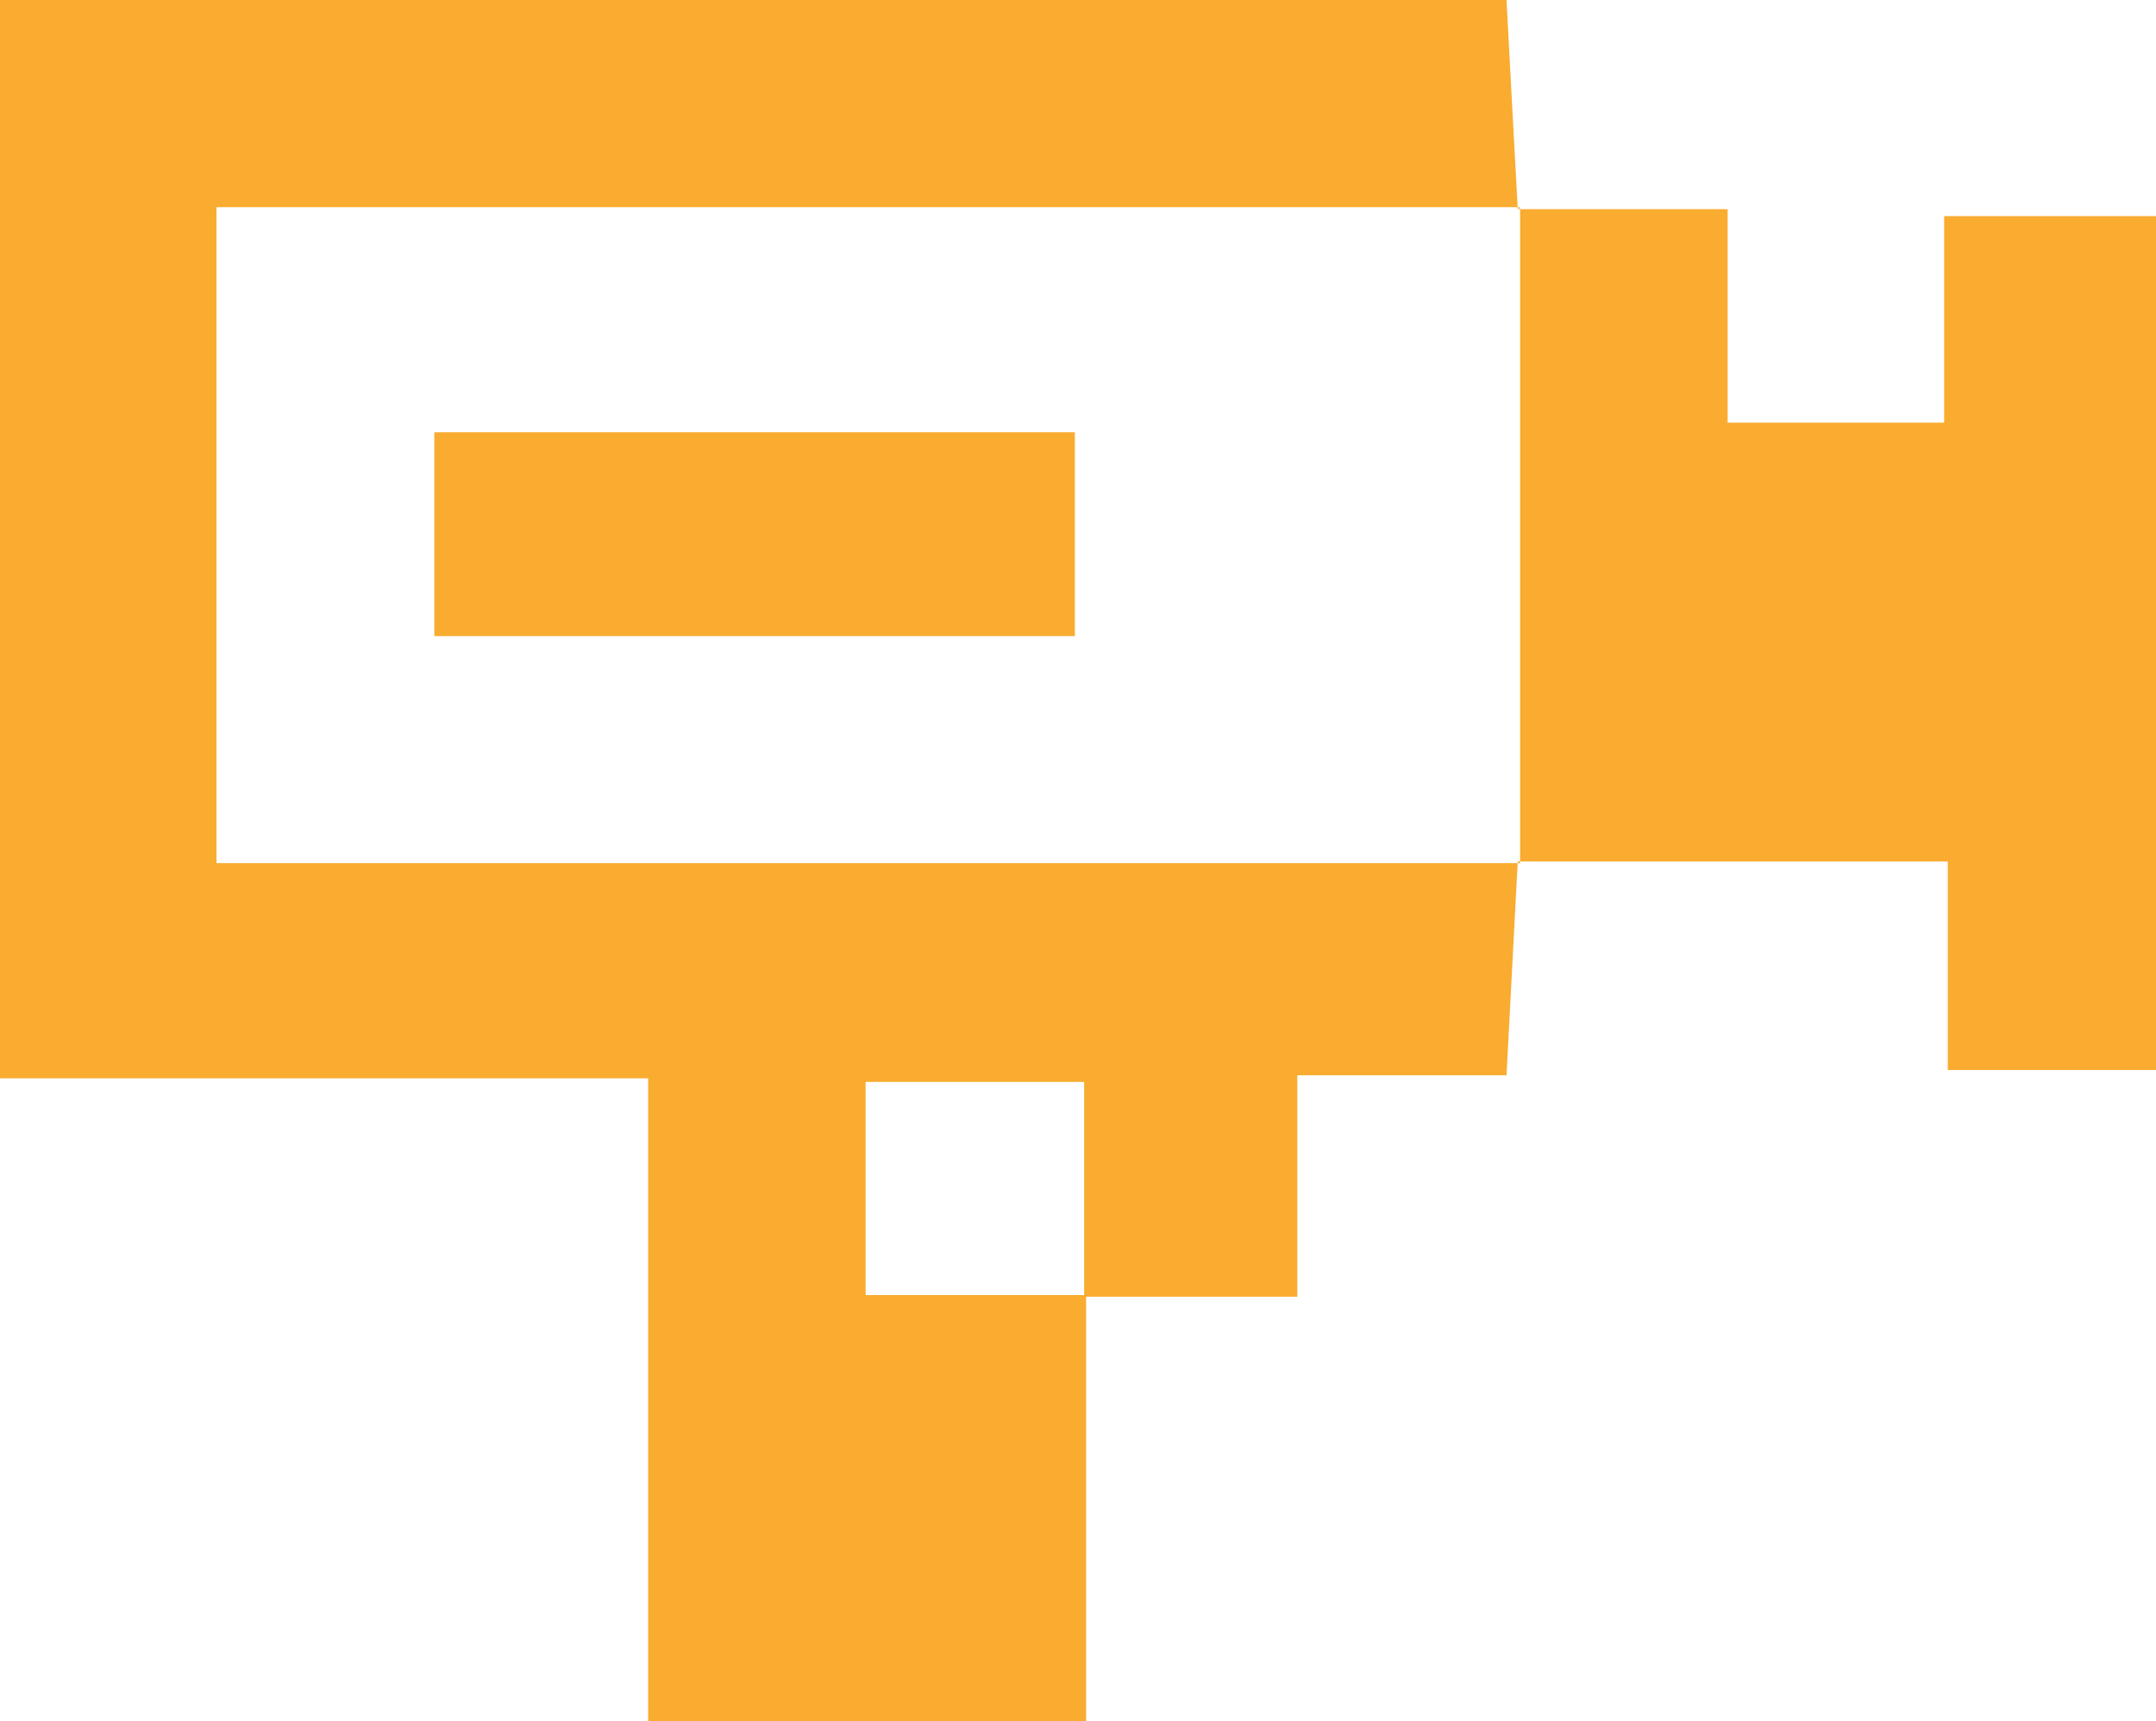
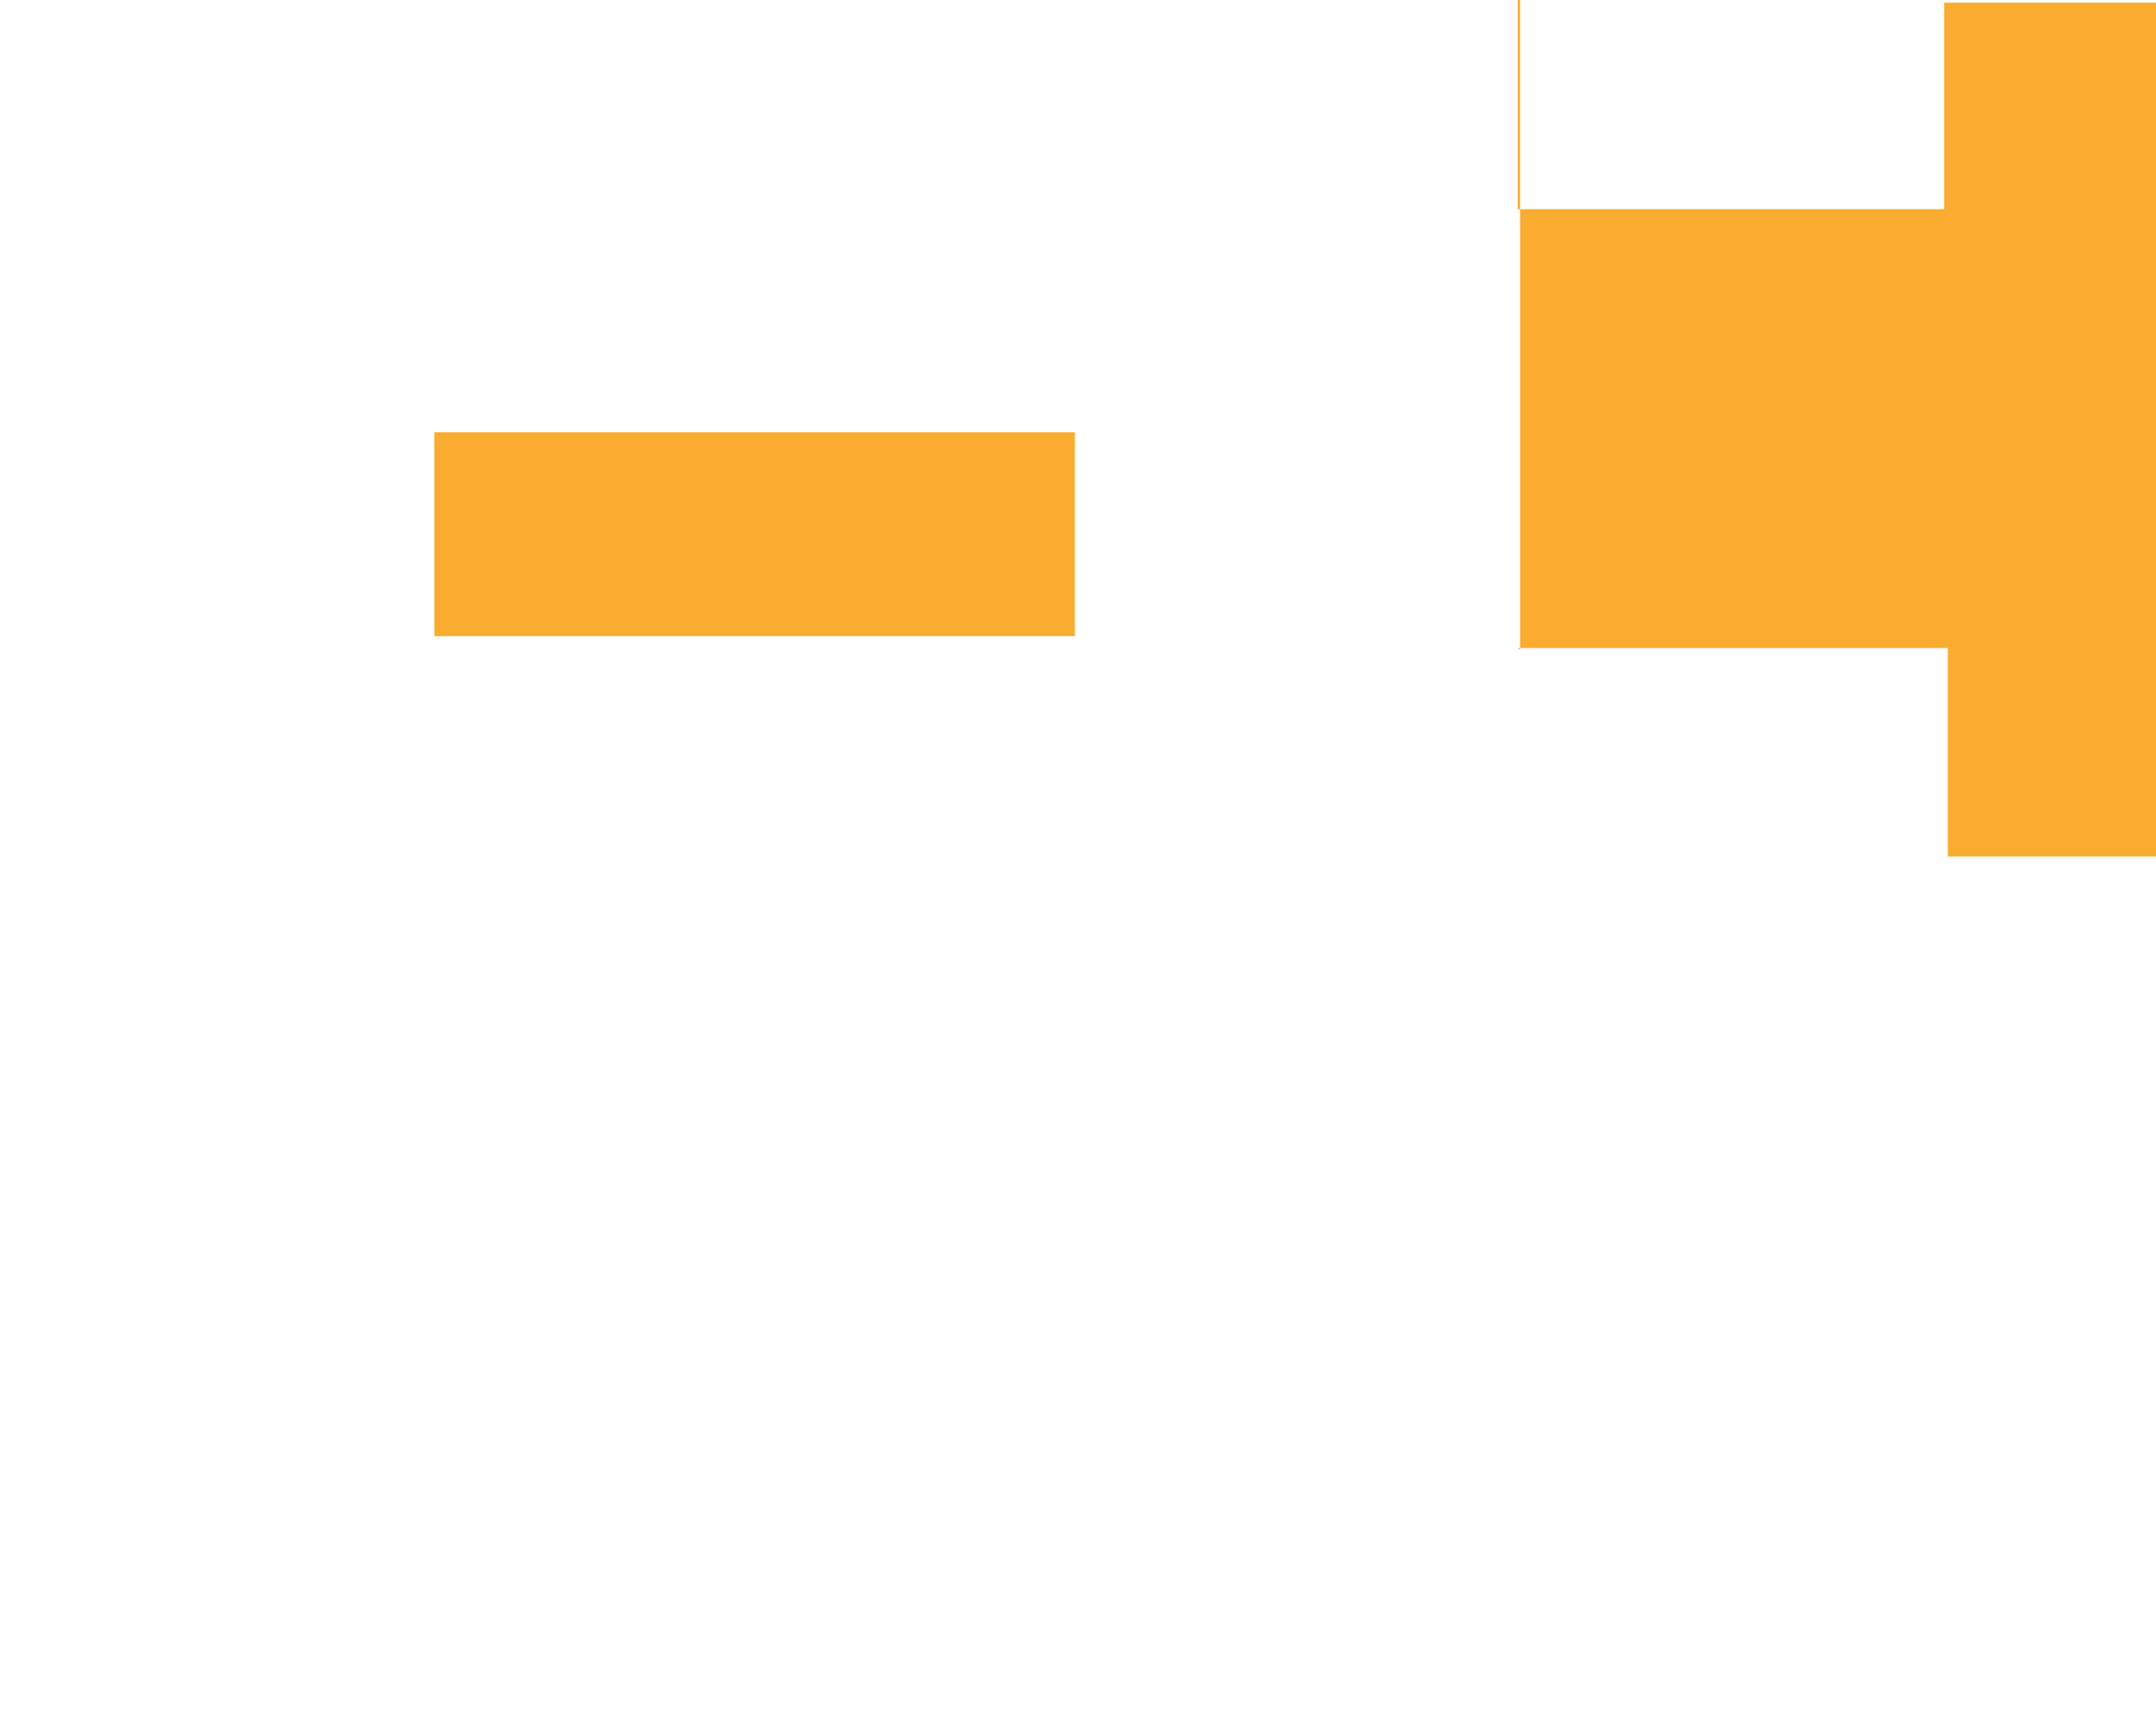
<svg xmlns="http://www.w3.org/2000/svg" id="Layer_2" data-name="Layer 2" viewBox="0 0 65.13 52">
  <defs>
    <style>      .cls-1 {        fill: #f9ac30;      }    </style>
  </defs>
  <g id="Warstwa_1" data-name="Warstwa 1">
    <g>
-       <path class="cls-1" d="m32.81,39.13v12.87h-13.23v-19.42H0V0h45.51c.11,2.04.22,4.18.34,6.32l.07-.06H6.54v19.82h39.38l-.07-.06c-.11,2.08-.22,4.16-.34,6.47h-6.32v6.69c-2.29,0-4.36,0-6.44,0,0-2.16,0-4.32,0-6.49h-6.6v6.44h6.66Z" />
-       <path class="cls-1" d="m45.85,6.32h6.34v6.45h6.54v-6.24h6.4v25.8h-6.29v-6.3h-12.99l.07.06c0-6.61,0-13.22,0-19.82l-.07.06Z" />
+       <path class="cls-1" d="m45.85,6.32h6.34h6.54v-6.24h6.4v25.8h-6.29v-6.3h-12.99l.07.06c0-6.61,0-13.22,0-19.82l-.07.06Z" />
      <path class="cls-1" d="m32.47,13.06v6.16H13.12v-6.16h19.35Z" />
    </g>
  </g>
</svg>